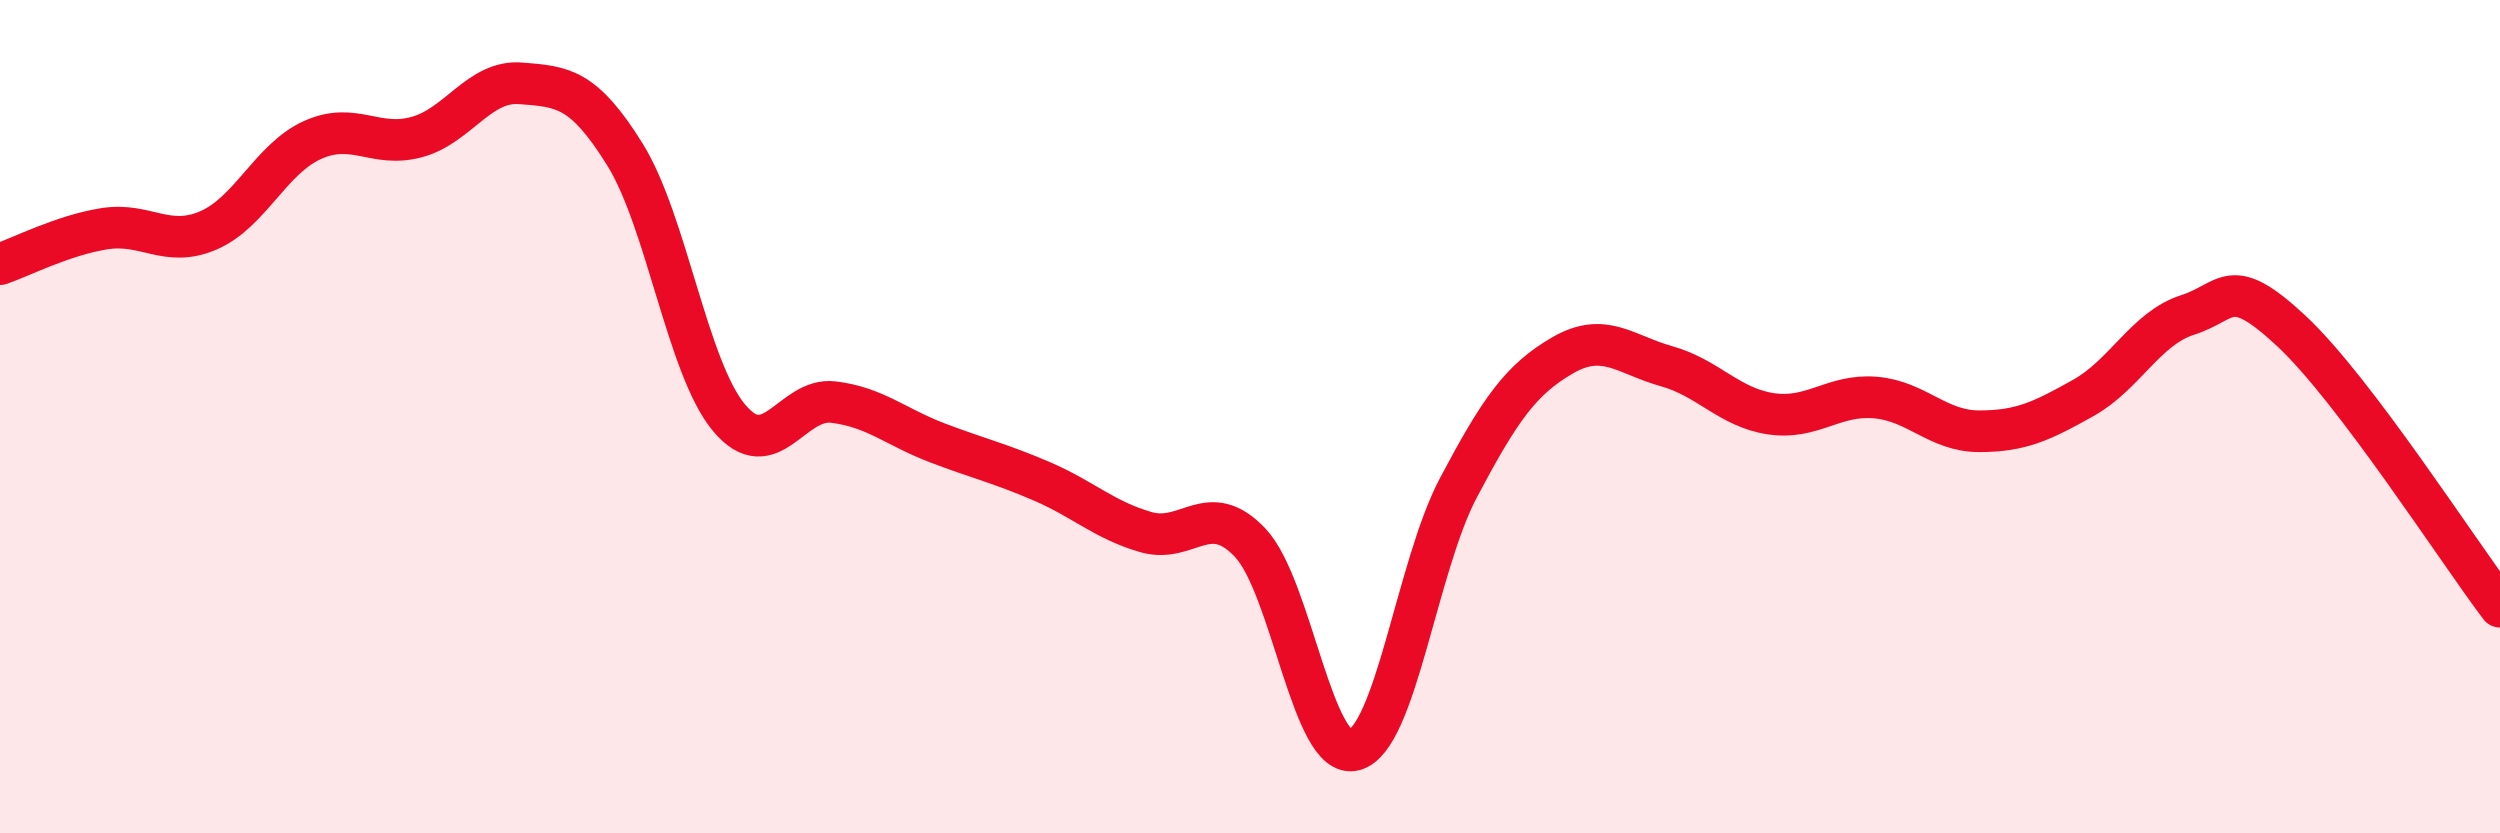
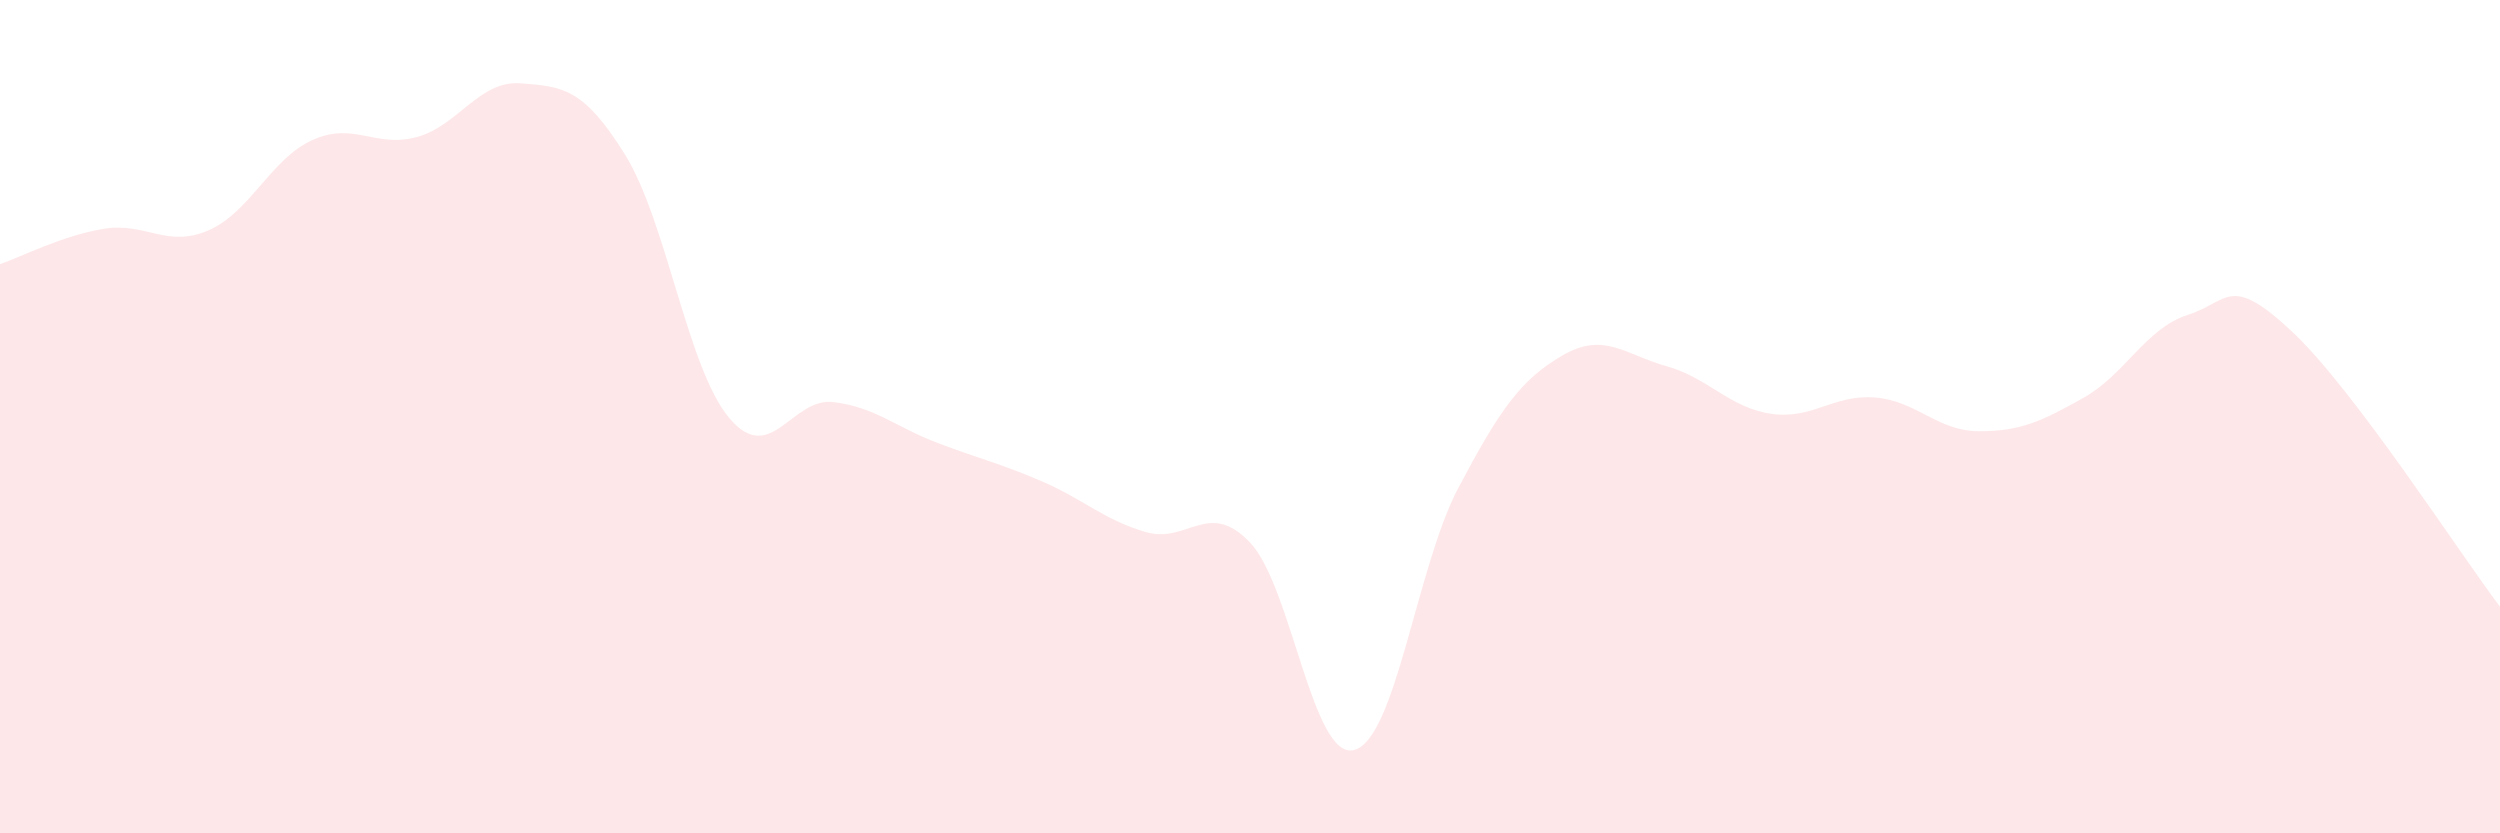
<svg xmlns="http://www.w3.org/2000/svg" width="60" height="20" viewBox="0 0 60 20">
  <path d="M 0,6.34 C 0.5,6.17 1.5,5.65 2.5,5.49 C 3.5,5.33 4,5.96 5,5.53 C 6,5.1 6.5,3.81 7.5,3.36 C 8.5,2.91 9,3.56 10,3.29 C 11,3.02 11.5,1.92 12.5,2 C 13.5,2.08 14,2.1 15,3.71 C 16,5.32 16.5,8.84 17.5,10.03 C 18.5,11.22 19,9.53 20,9.65 C 21,9.77 21.5,10.25 22.5,10.63 C 23.5,11.01 24,11.12 25,11.55 C 26,11.98 26.5,12.48 27.5,12.77 C 28.5,13.06 29,11.97 30,13.02 C 31,14.07 31.5,18.26 32.5,18 C 33.5,17.74 34,13.6 35,11.71 C 36,9.82 36.5,9.11 37.5,8.53 C 38.5,7.95 39,8.51 40,8.79 C 41,9.07 41.5,9.78 42.5,9.93 C 43.5,10.08 44,9.46 45,9.54 C 46,9.62 46.5,10.35 47.5,10.35 C 48.5,10.35 49,10.11 50,9.55 C 51,8.99 51.5,7.88 52.5,7.56 C 53.5,7.24 53.5,6.55 55,7.95 C 56.5,9.35 59,13.24 60,14.56L60 20L0 20Z" fill="#EB0A25" opacity="0.1" stroke-linecap="round" stroke-linejoin="round" />
-   <path d="M 0,6.34 C 0.5,6.17 1.5,5.65 2.5,5.49 C 3.5,5.33 4,5.96 5,5.53 C 6,5.1 6.5,3.81 7.5,3.36 C 8.5,2.91 9,3.56 10,3.29 C 11,3.02 11.5,1.92 12.5,2 C 13.5,2.08 14,2.1 15,3.71 C 16,5.32 16.5,8.84 17.5,10.03 C 18.5,11.22 19,9.53 20,9.65 C 21,9.77 21.5,10.25 22.5,10.63 C 23.5,11.01 24,11.12 25,11.55 C 26,11.98 26.5,12.48 27.5,12.77 C 28.5,13.06 29,11.97 30,13.02 C 31,14.07 31.5,18.26 32.5,18 C 33.5,17.74 34,13.6 35,11.71 C 36,9.82 36.5,9.11 37.5,8.53 C 38.5,7.95 39,8.51 40,8.79 C 41,9.07 41.5,9.78 42.5,9.93 C 43.5,10.08 44,9.46 45,9.54 C 46,9.62 46.5,10.35 47.5,10.35 C 48.5,10.35 49,10.11 50,9.55 C 51,8.99 51.5,7.88 52.5,7.56 C 53.5,7.24 53.5,6.55 55,7.95 C 56.5,9.35 59,13.24 60,14.56" stroke="#EB0A25" stroke-width="1" fill="none" stroke-linecap="round" stroke-linejoin="round" />
</svg>